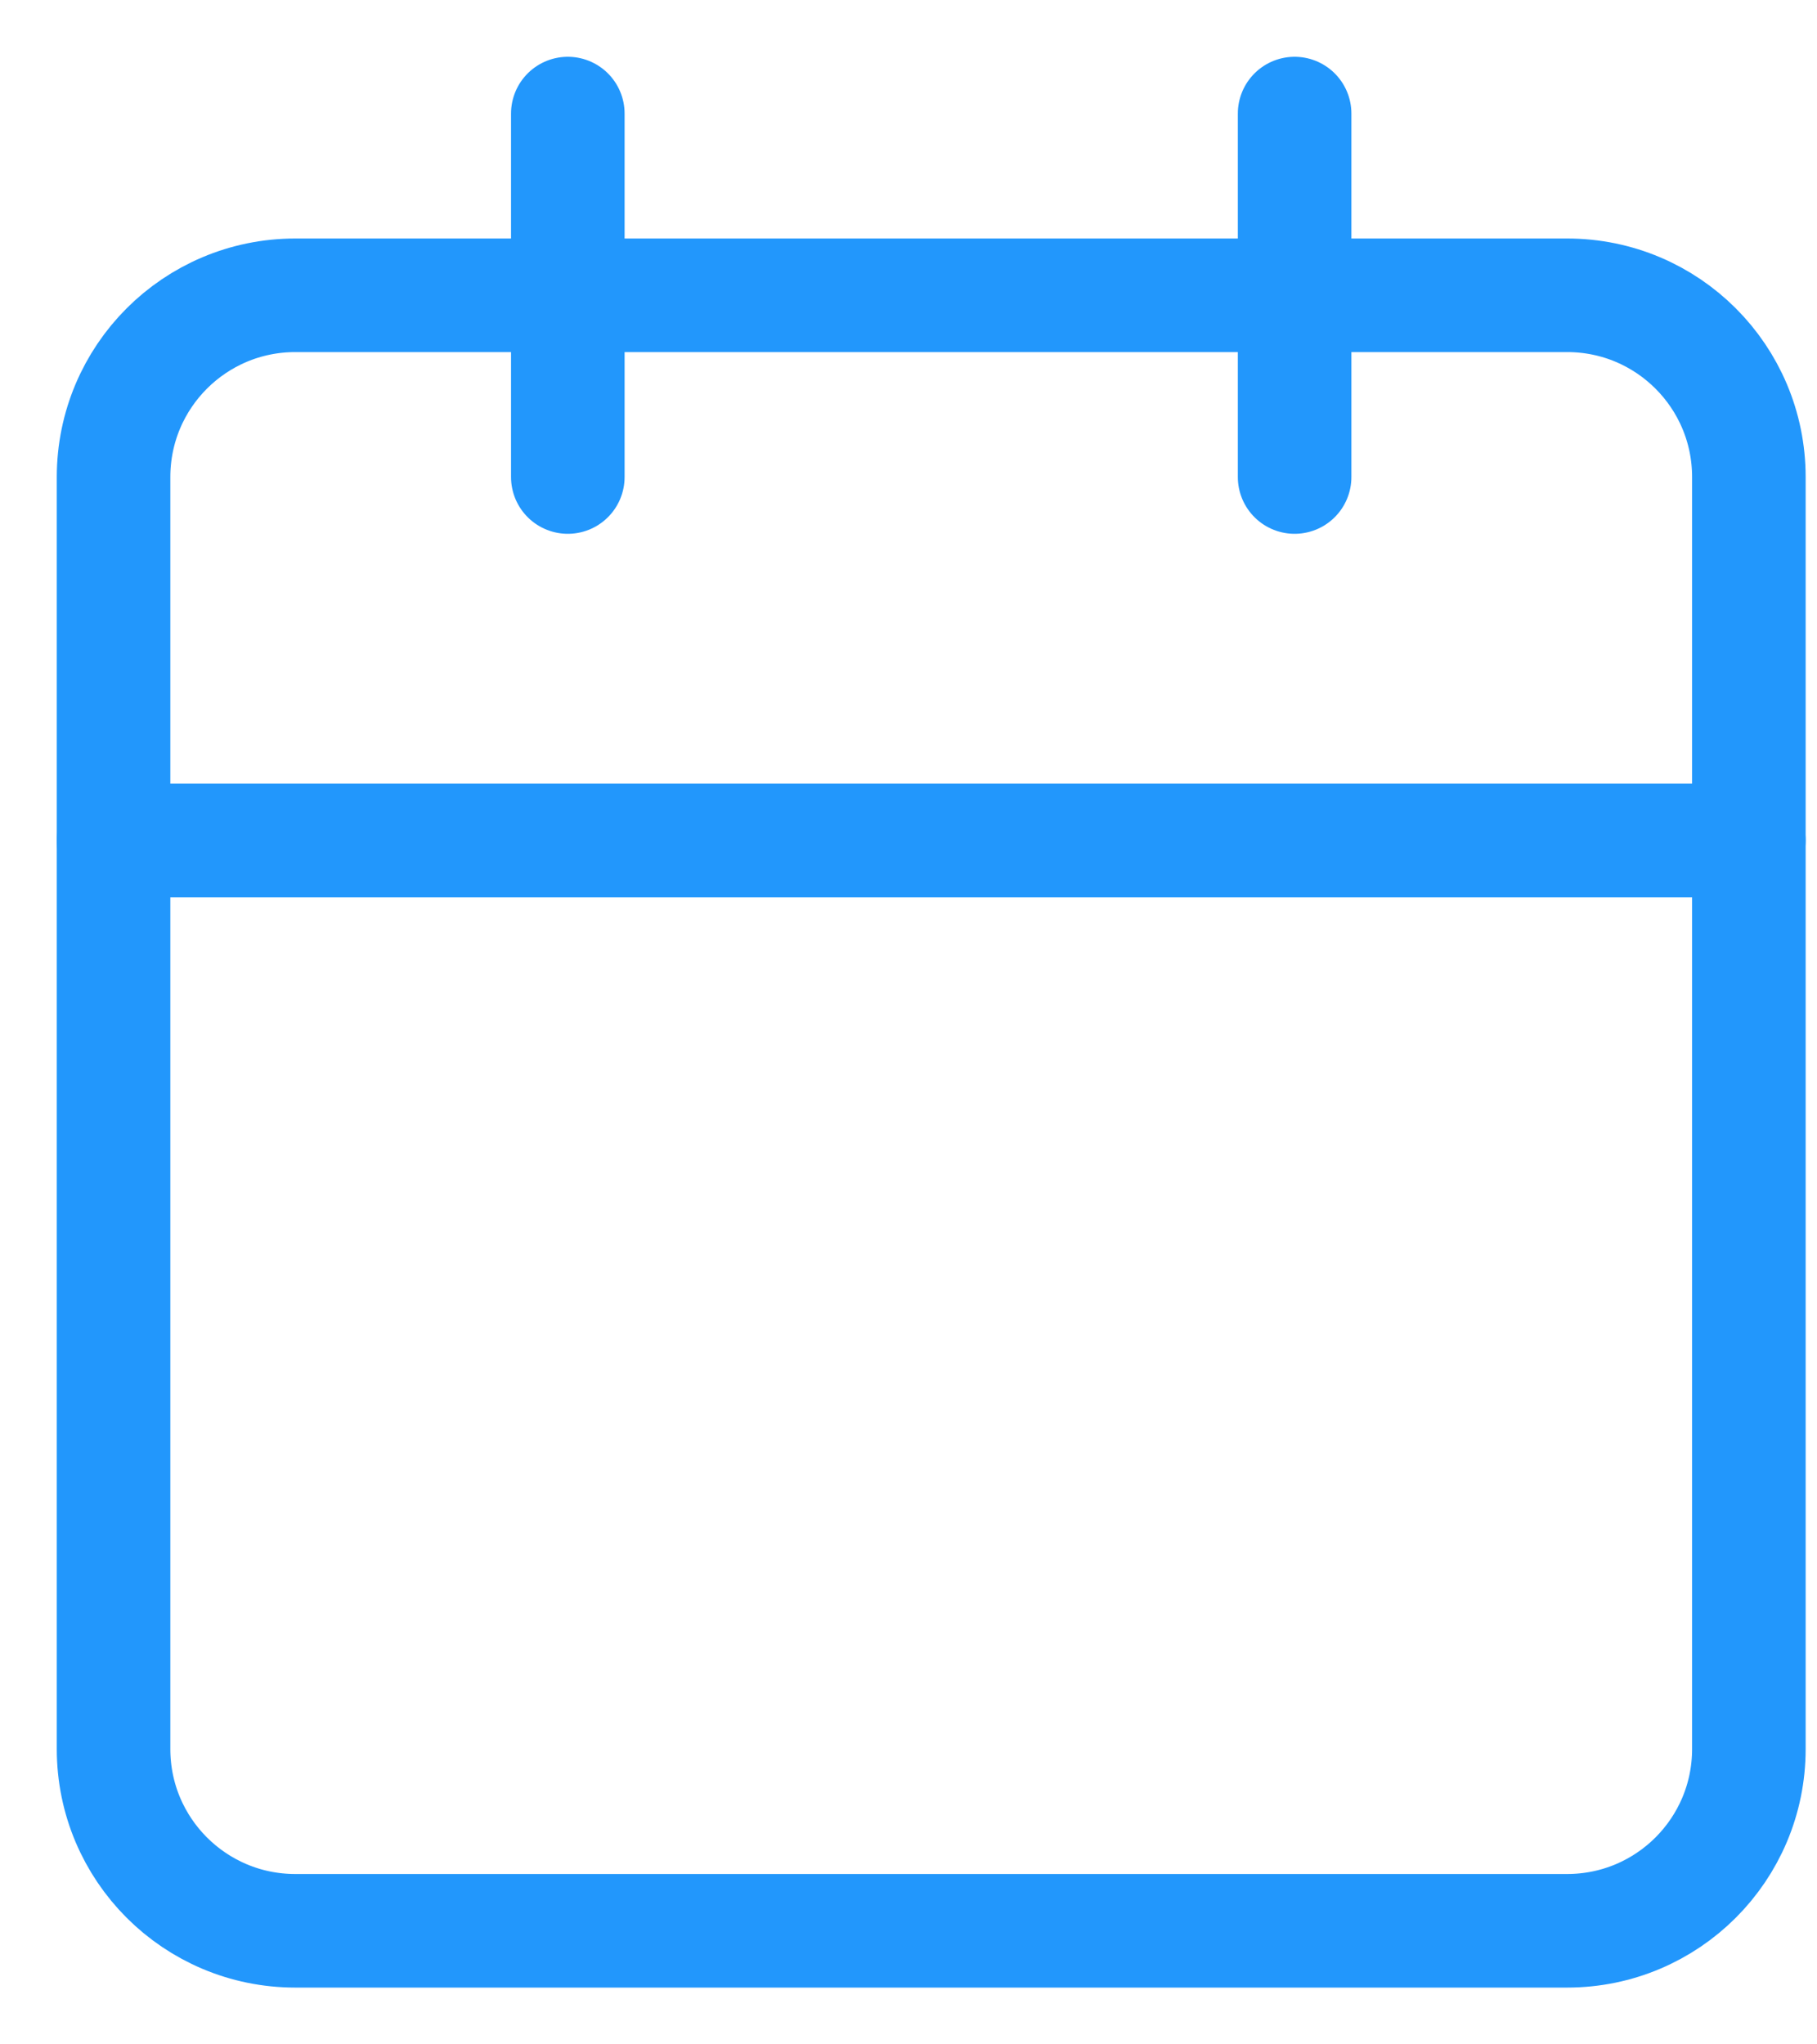
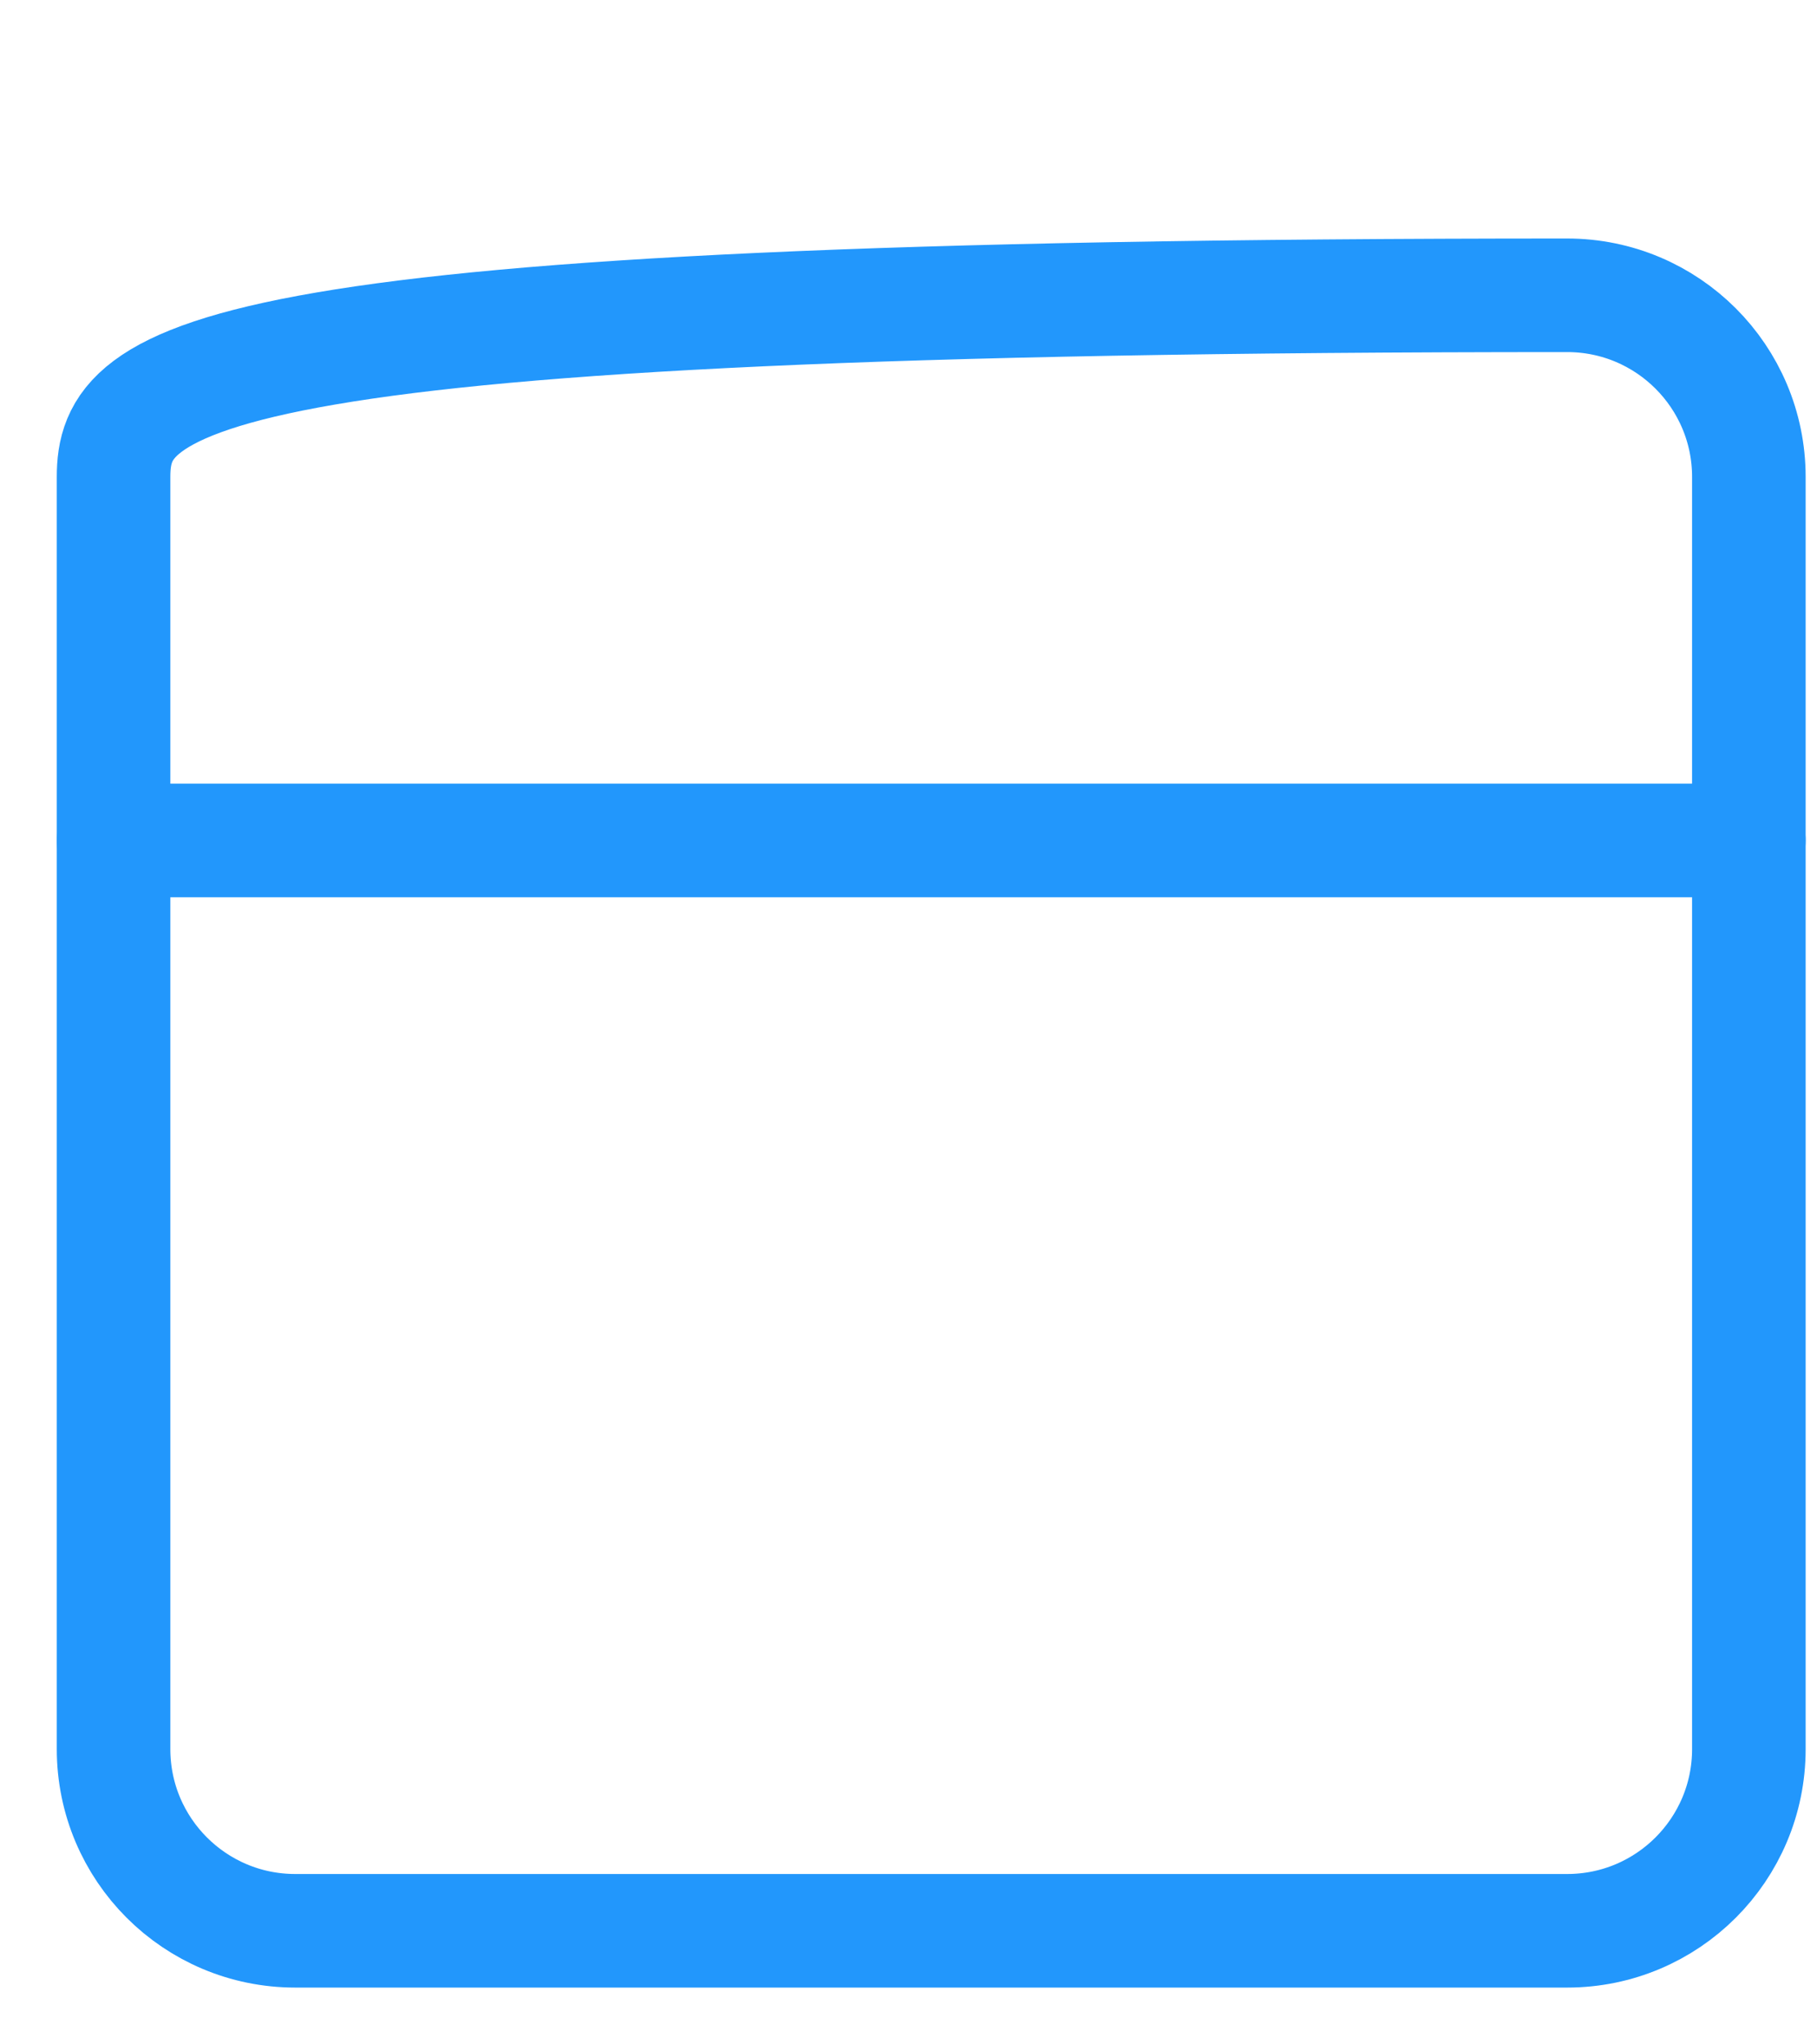
<svg xmlns="http://www.w3.org/2000/svg" width="16" height="18" viewBox="0 0 16 18" fill="none">
-   <path d="M13.8 2.6H2.6C1.716 2.6 1 3.316 1 4.2V15.4C1 16.284 1.716 17 2.6 17H13.8C14.684 17 15.4 16.284 15.4 15.4V4.2C15.4 3.316 14.684 2.6 13.8 2.6Z" stroke="#2297FC" stroke-linecap="round" stroke-linejoin="round" />
-   <path d="M11.4 1V4.2" stroke="#2297FC" stroke-linecap="round" stroke-linejoin="round" />
-   <path d="M5 1V4.2" stroke="#2297FC" stroke-linecap="round" stroke-linejoin="round" />
+   <path d="M13.8 2.6C1.716 2.6 1 3.316 1 4.2V15.4C1 16.284 1.716 17 2.6 17H13.8C14.684 17 15.4 16.284 15.4 15.4V4.2C15.4 3.316 14.684 2.6 13.8 2.6Z" stroke="#2297FC" stroke-linecap="round" stroke-linejoin="round" />
  <path d="M1 7.4H15.4" stroke="#2297FC" stroke-linecap="round" stroke-linejoin="round" />
</svg>